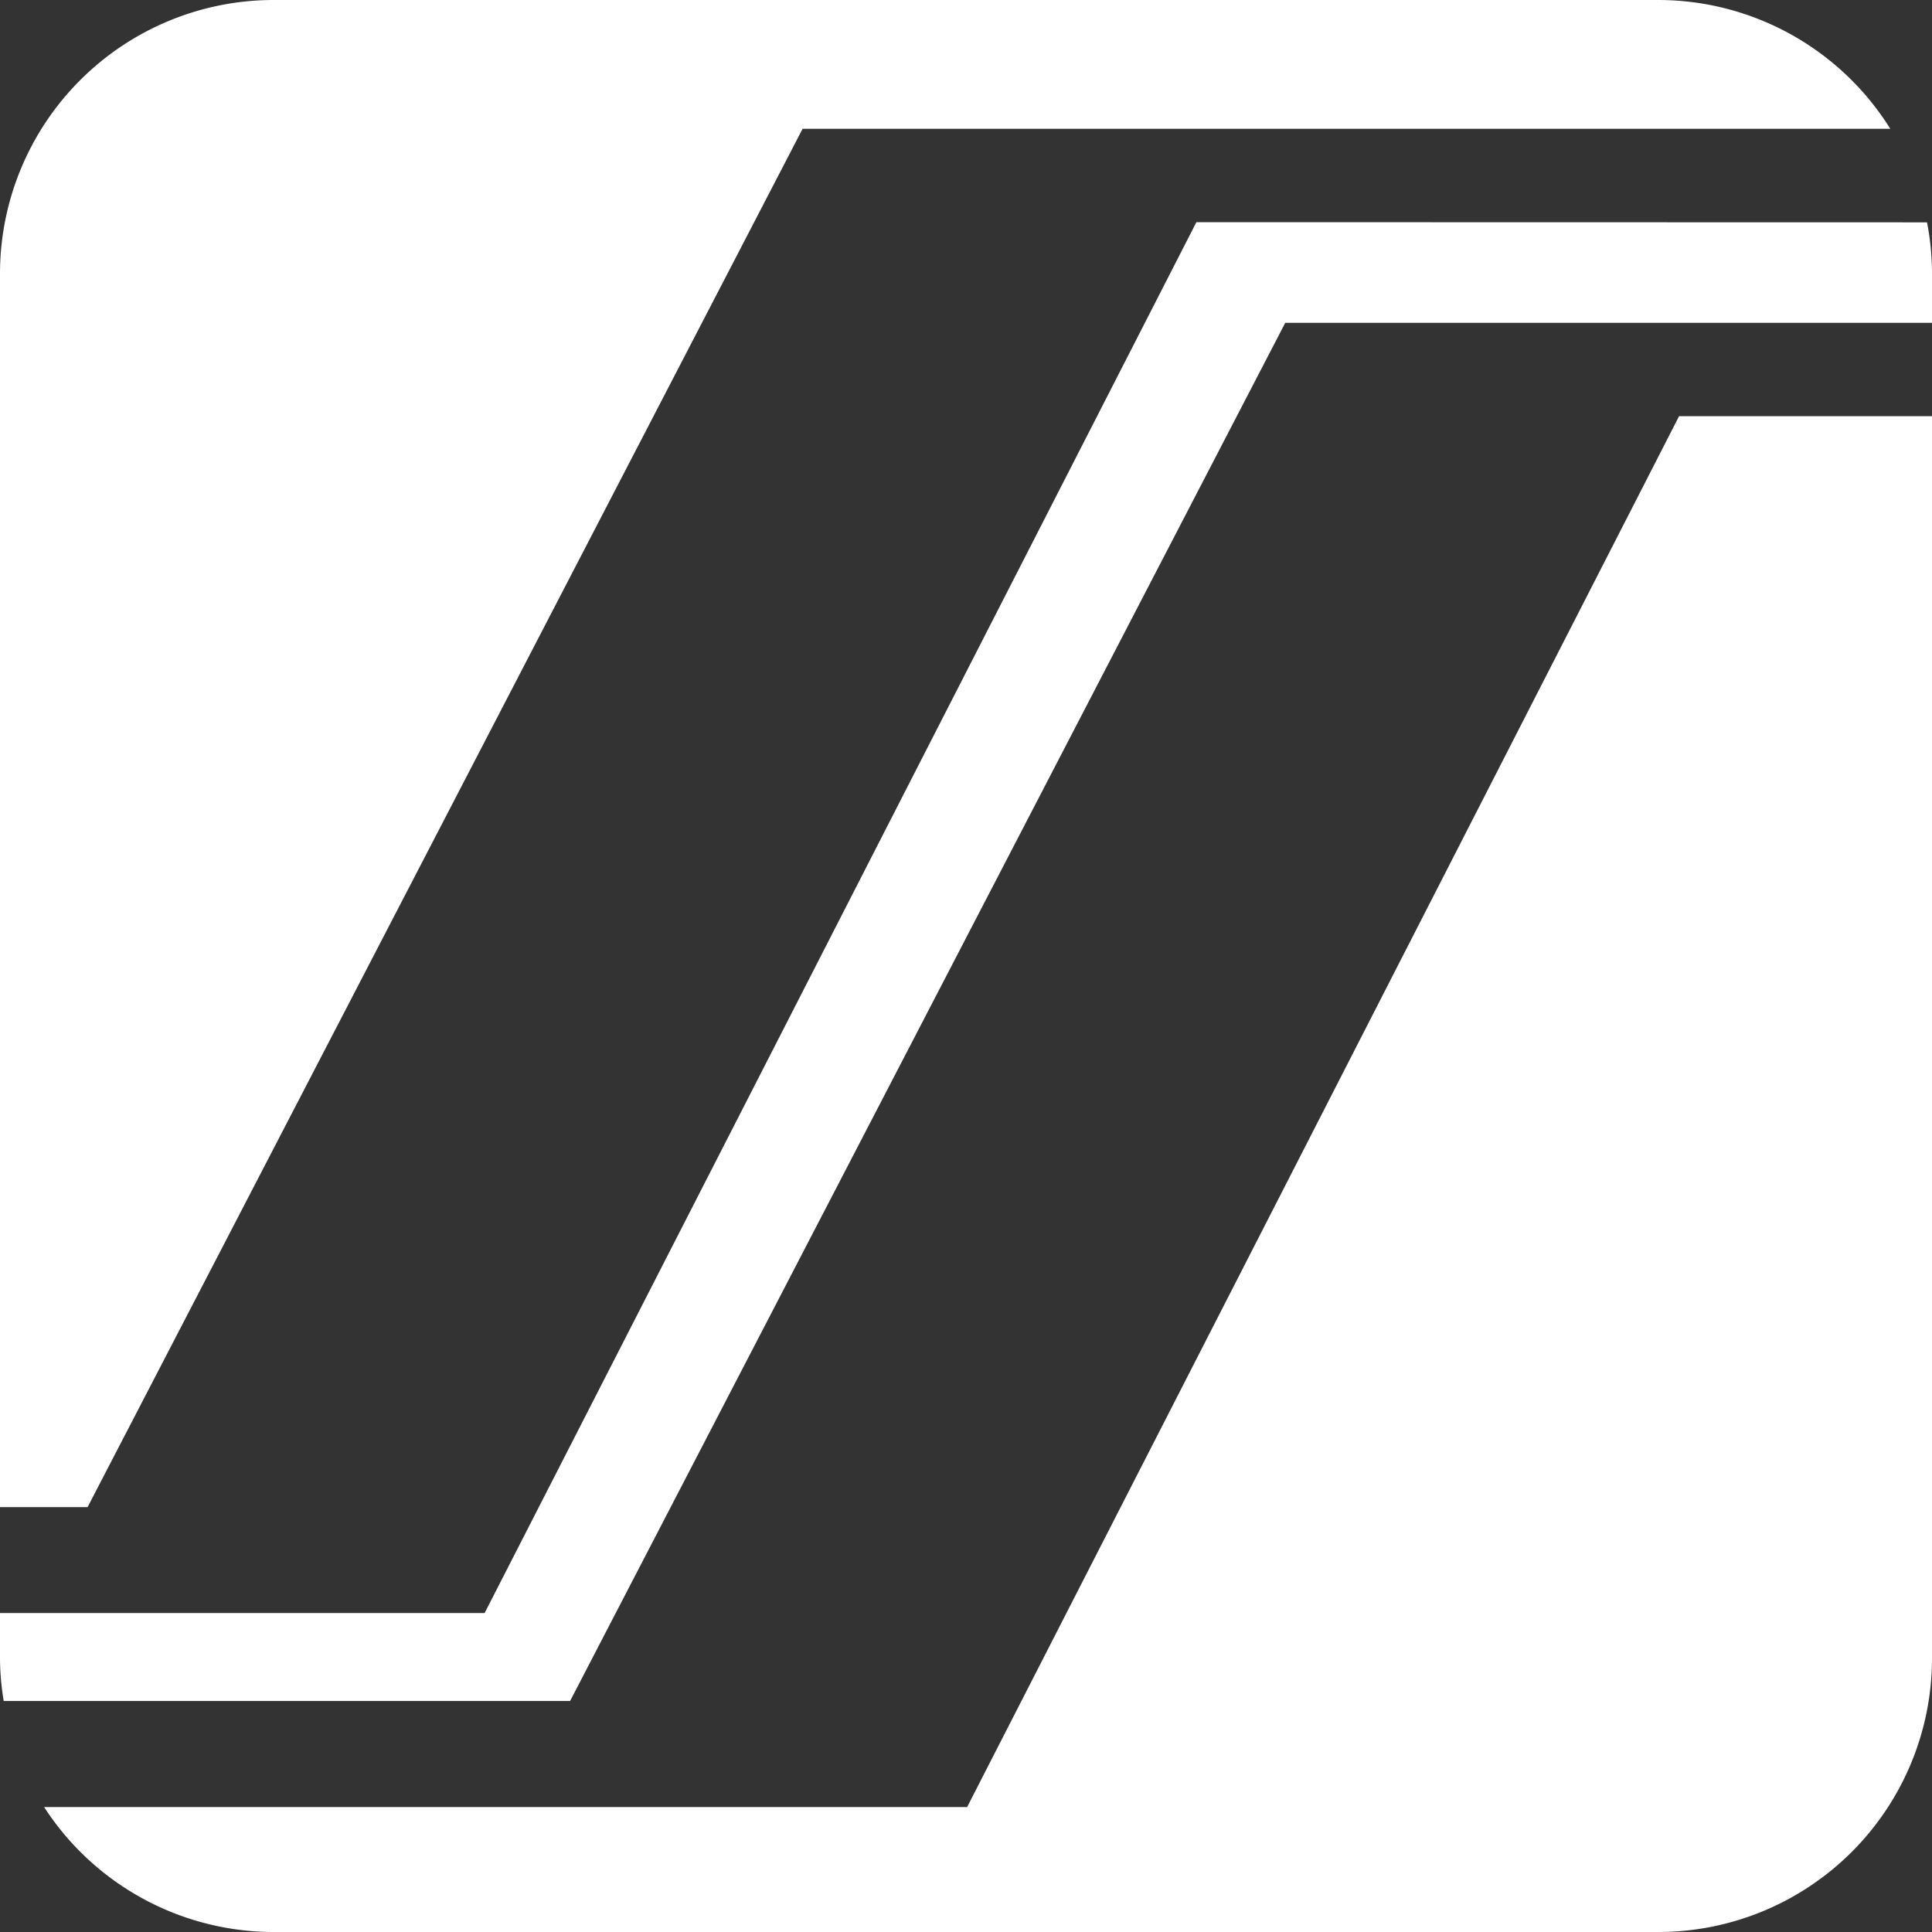
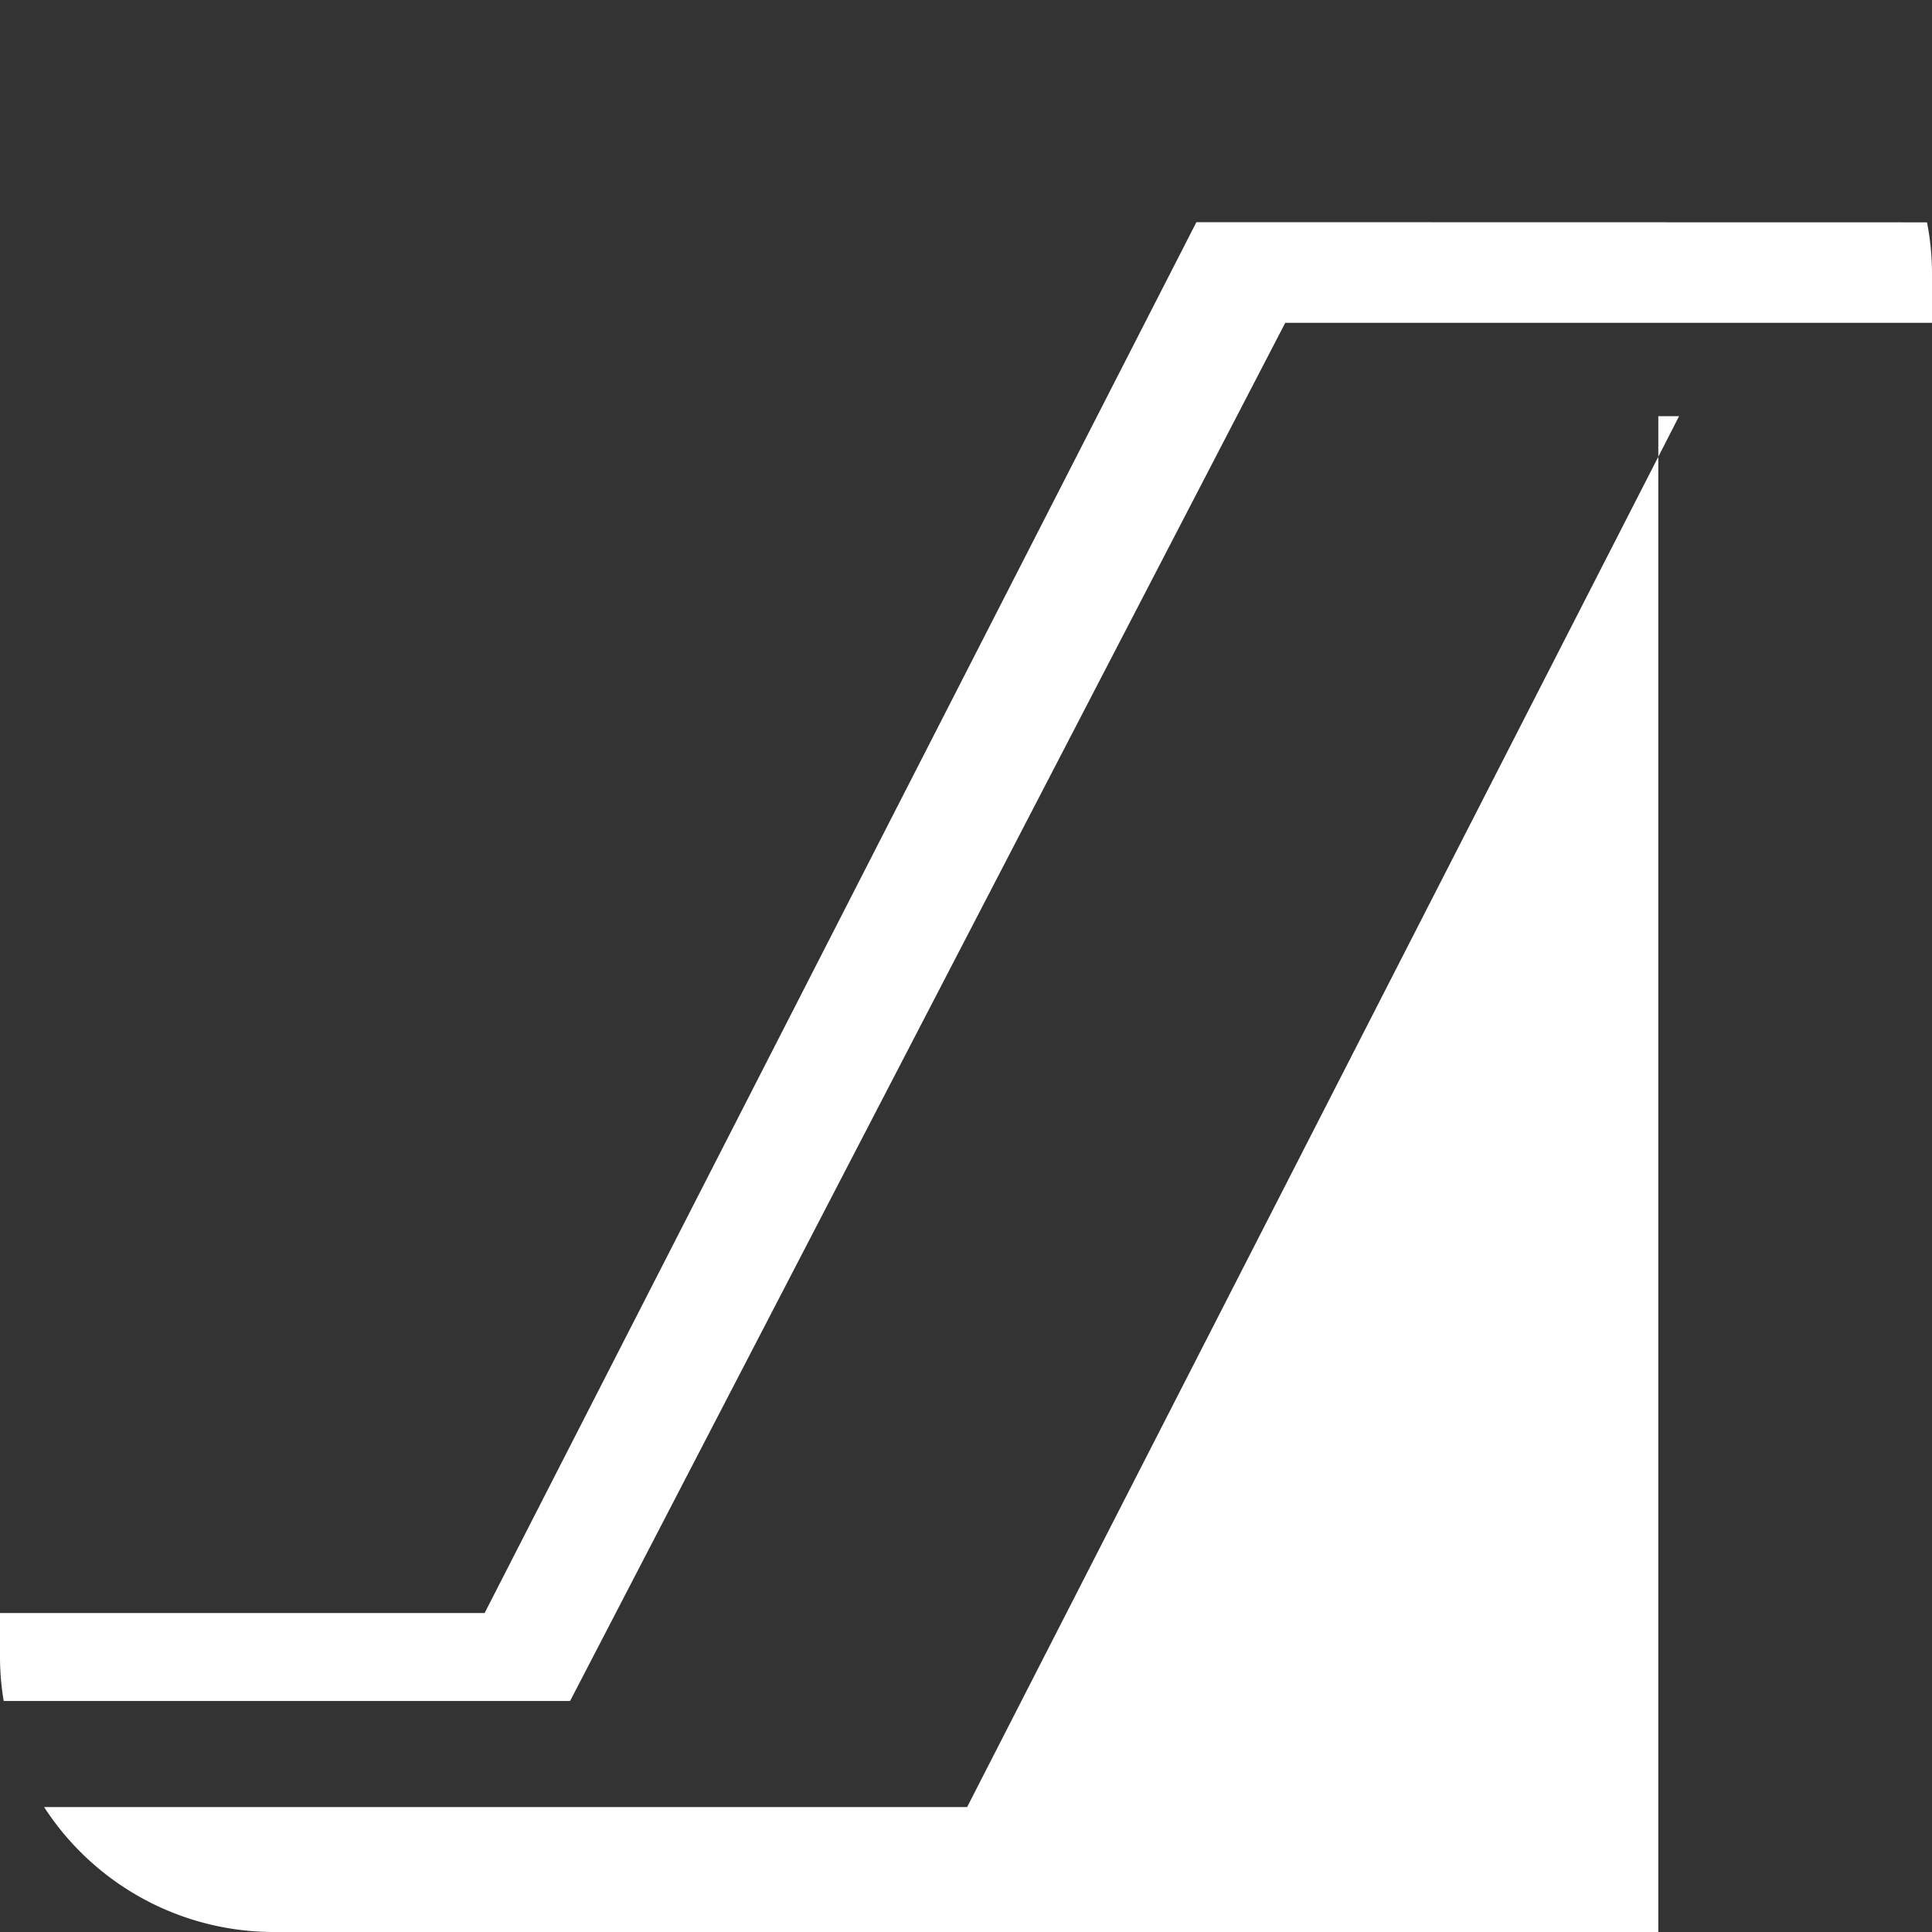
<svg xmlns="http://www.w3.org/2000/svg" viewBox="0 0 120 120">
  <rect x="0" y="0" width="120" height="120" fill="#333333" stroke="none" />
  <g id="레이어_2" data-name="레이어 2">
    <g id="레이어_1-2" data-name="레이어 1">
      <path d="M74.31,13.8,30.1,100.19H0V103a16.53,16.53,0,0,0,.23,2.65H35.41L79.83,20.05H120V17a16.67,16.67,0,0,0-.31-3.19Z" style="fill:#fff" />
-       <path d="M104.29,25.85,60.07,112.24H2.74A17,17,0,0,0,17,120h86a17,17,0,0,0,17-17V25.85Z" style="fill:#fff" />
-       <path d="M5.44,93.61,49.85,8h67.56A17,17,0,0,0,103,0H17A17,17,0,0,0,0,17V93.61Z" style="fill:#fff" />
+       <path d="M104.29,25.85,60.07,112.24H2.74A17,17,0,0,0,17,120h86V25.85Z" style="fill:#fff" />
    </g>
  </g>
</svg>